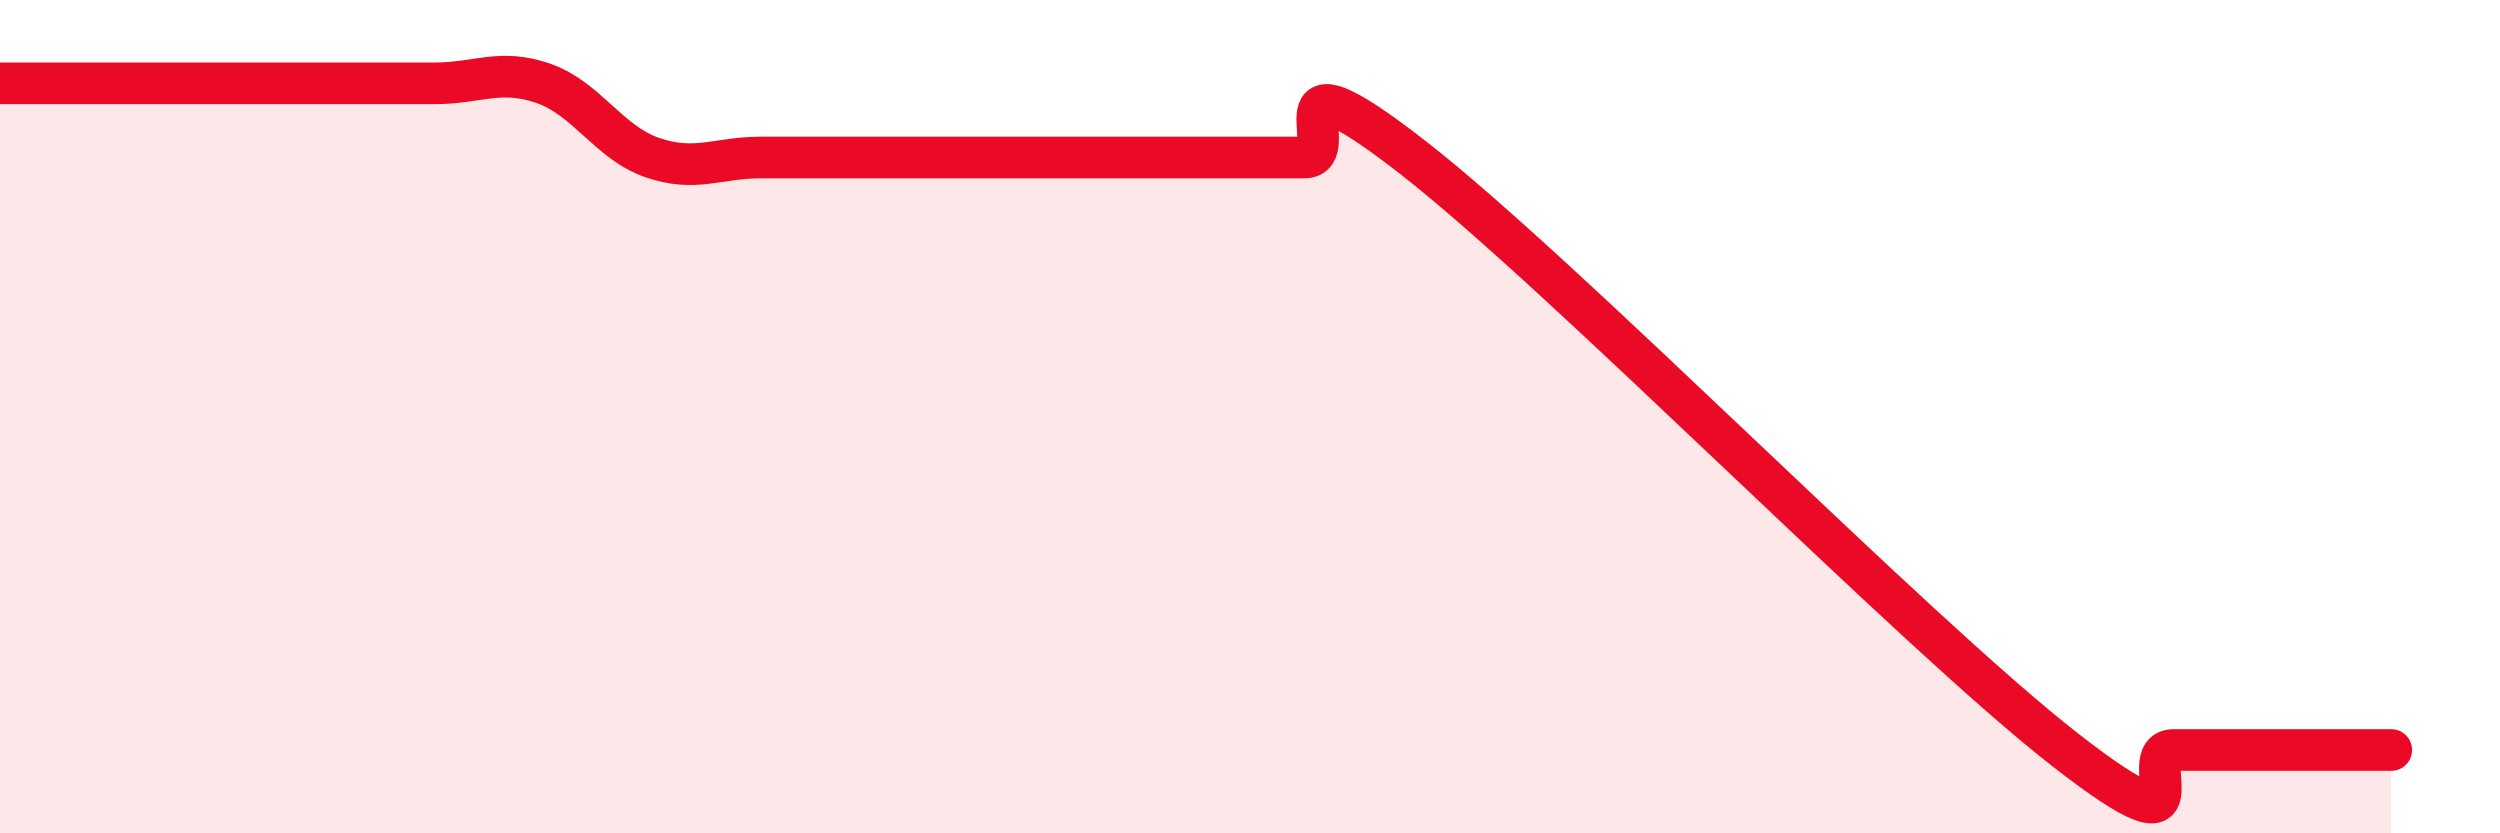
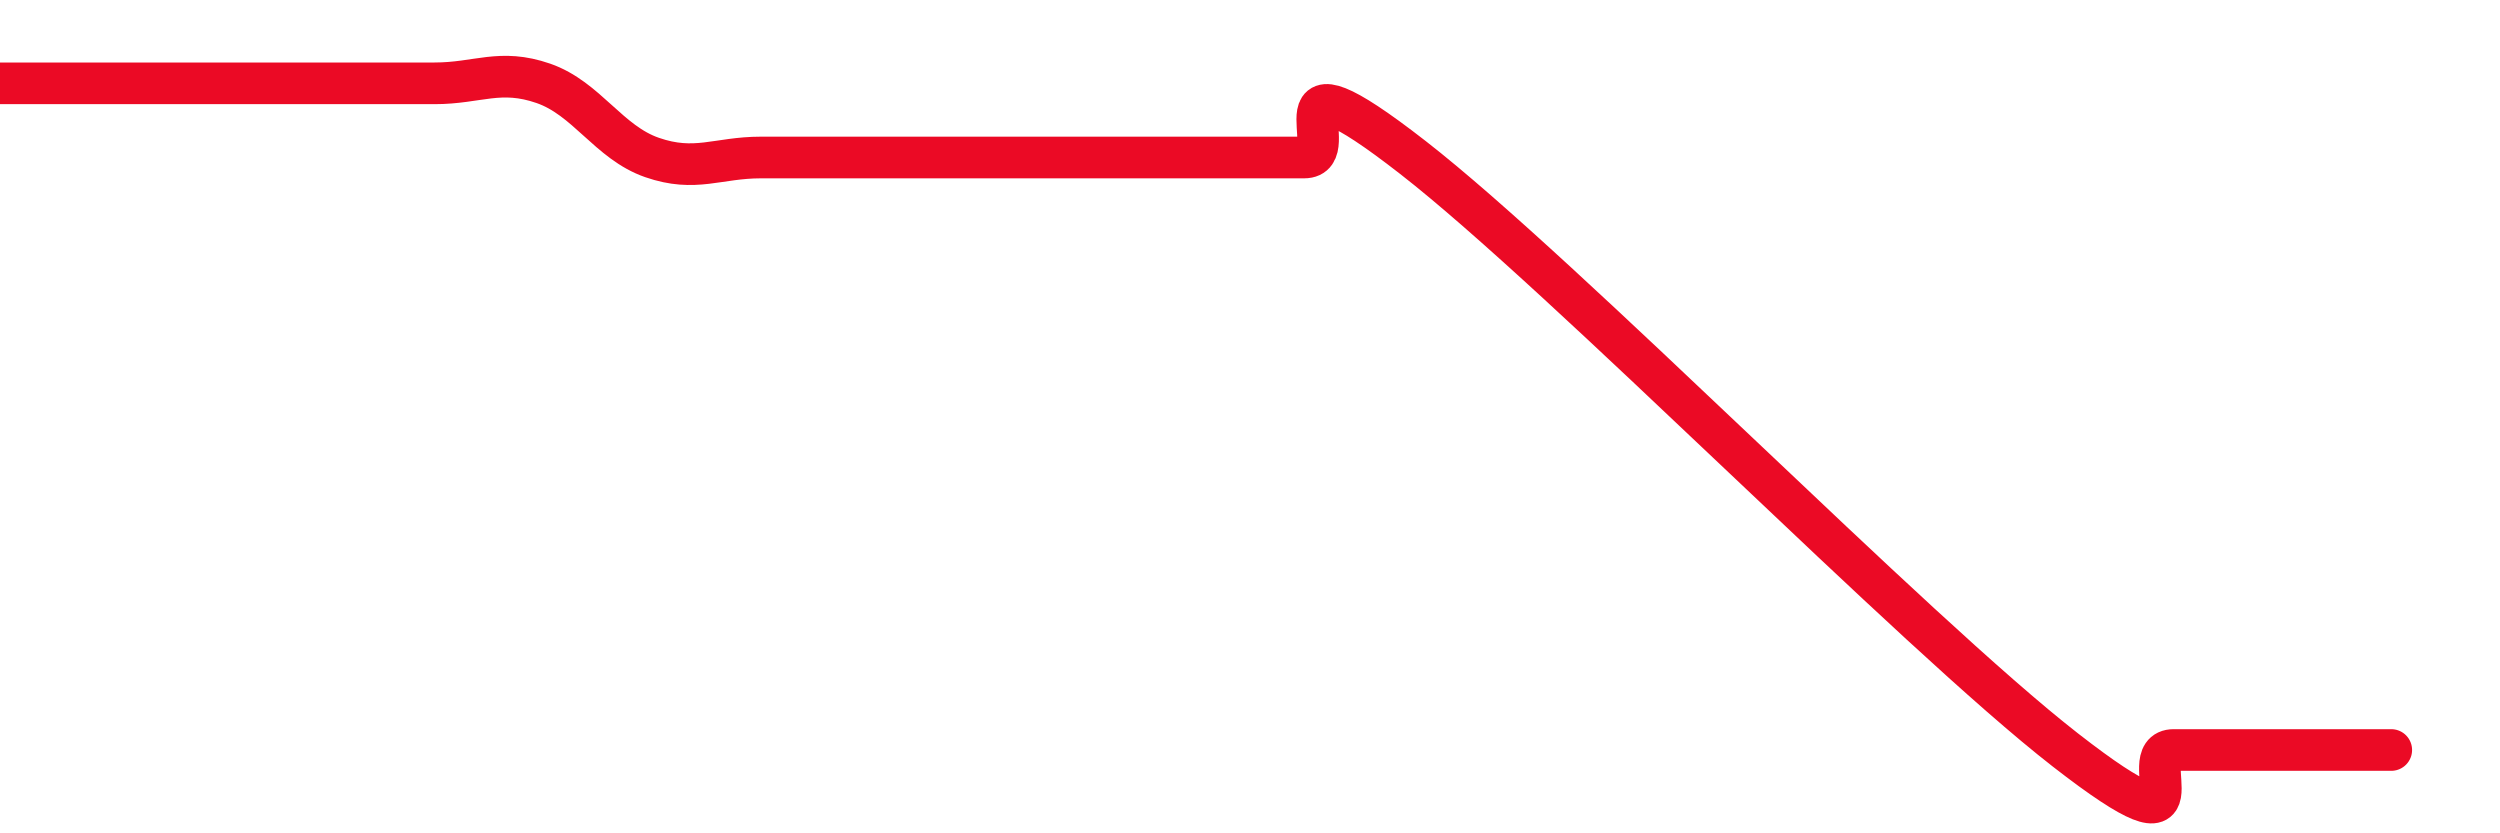
<svg xmlns="http://www.w3.org/2000/svg" width="60" height="20" viewBox="0 0 60 20">
-   <path d="M 0,2 C 0.52,2 1.57,2 2.61,2 C 3.65,2 4.18,2 5.22,2 C 6.26,2 6.79,2 7.83,2 C 8.87,2 9.39,2 10.43,2 C 11.47,2 12,1.64 13.04,2 C 14.08,2.36 14.61,3.42 15.65,3.78 C 16.69,4.14 17.22,3.78 18.26,3.78 C 19.3,3.78 19.83,3.78 20.87,3.78 C 21.91,3.78 22.44,3.78 23.48,3.78 C 24.52,3.78 25.05,3.78 26.09,3.78 C 27.13,3.78 27.66,3.78 28.7,3.78 C 29.74,3.78 30.26,3.78 31.3,3.78 C 32.34,3.78 30.26,0.94 33.91,3.78 C 37.56,6.62 45.92,15.16 49.57,18 C 53.22,20.84 51.13,18 52.17,18 C 53.21,18 53.74,18 54.78,18 C 55.82,18 56.87,18 57.39,18L57.39 20L0 20Z" fill="#EB0A25" opacity="0.1" stroke-linecap="round" stroke-linejoin="round" />
  <path d="M 0,2 C 0.52,2 1.57,2 2.61,2 C 3.65,2 4.18,2 5.22,2 C 6.26,2 6.79,2 7.83,2 C 8.87,2 9.39,2 10.43,2 C 11.47,2 12,1.64 13.04,2 C 14.08,2.36 14.61,3.42 15.65,3.78 C 16.69,4.14 17.22,3.78 18.26,3.78 C 19.3,3.78 19.83,3.78 20.87,3.78 C 21.91,3.78 22.44,3.78 23.48,3.78 C 24.52,3.78 25.05,3.78 26.09,3.78 C 27.13,3.78 27.66,3.78 28.7,3.78 C 29.74,3.78 30.26,3.78 31.3,3.78 C 32.34,3.78 30.26,0.94 33.91,3.78 C 37.56,6.62 45.92,15.16 49.57,18 C 53.22,20.84 51.13,18 52.17,18 C 53.21,18 53.74,18 54.78,18 C 55.82,18 56.87,18 57.39,18" stroke="#EB0A25" stroke-width="1" fill="none" stroke-linecap="round" stroke-linejoin="round" />
</svg>